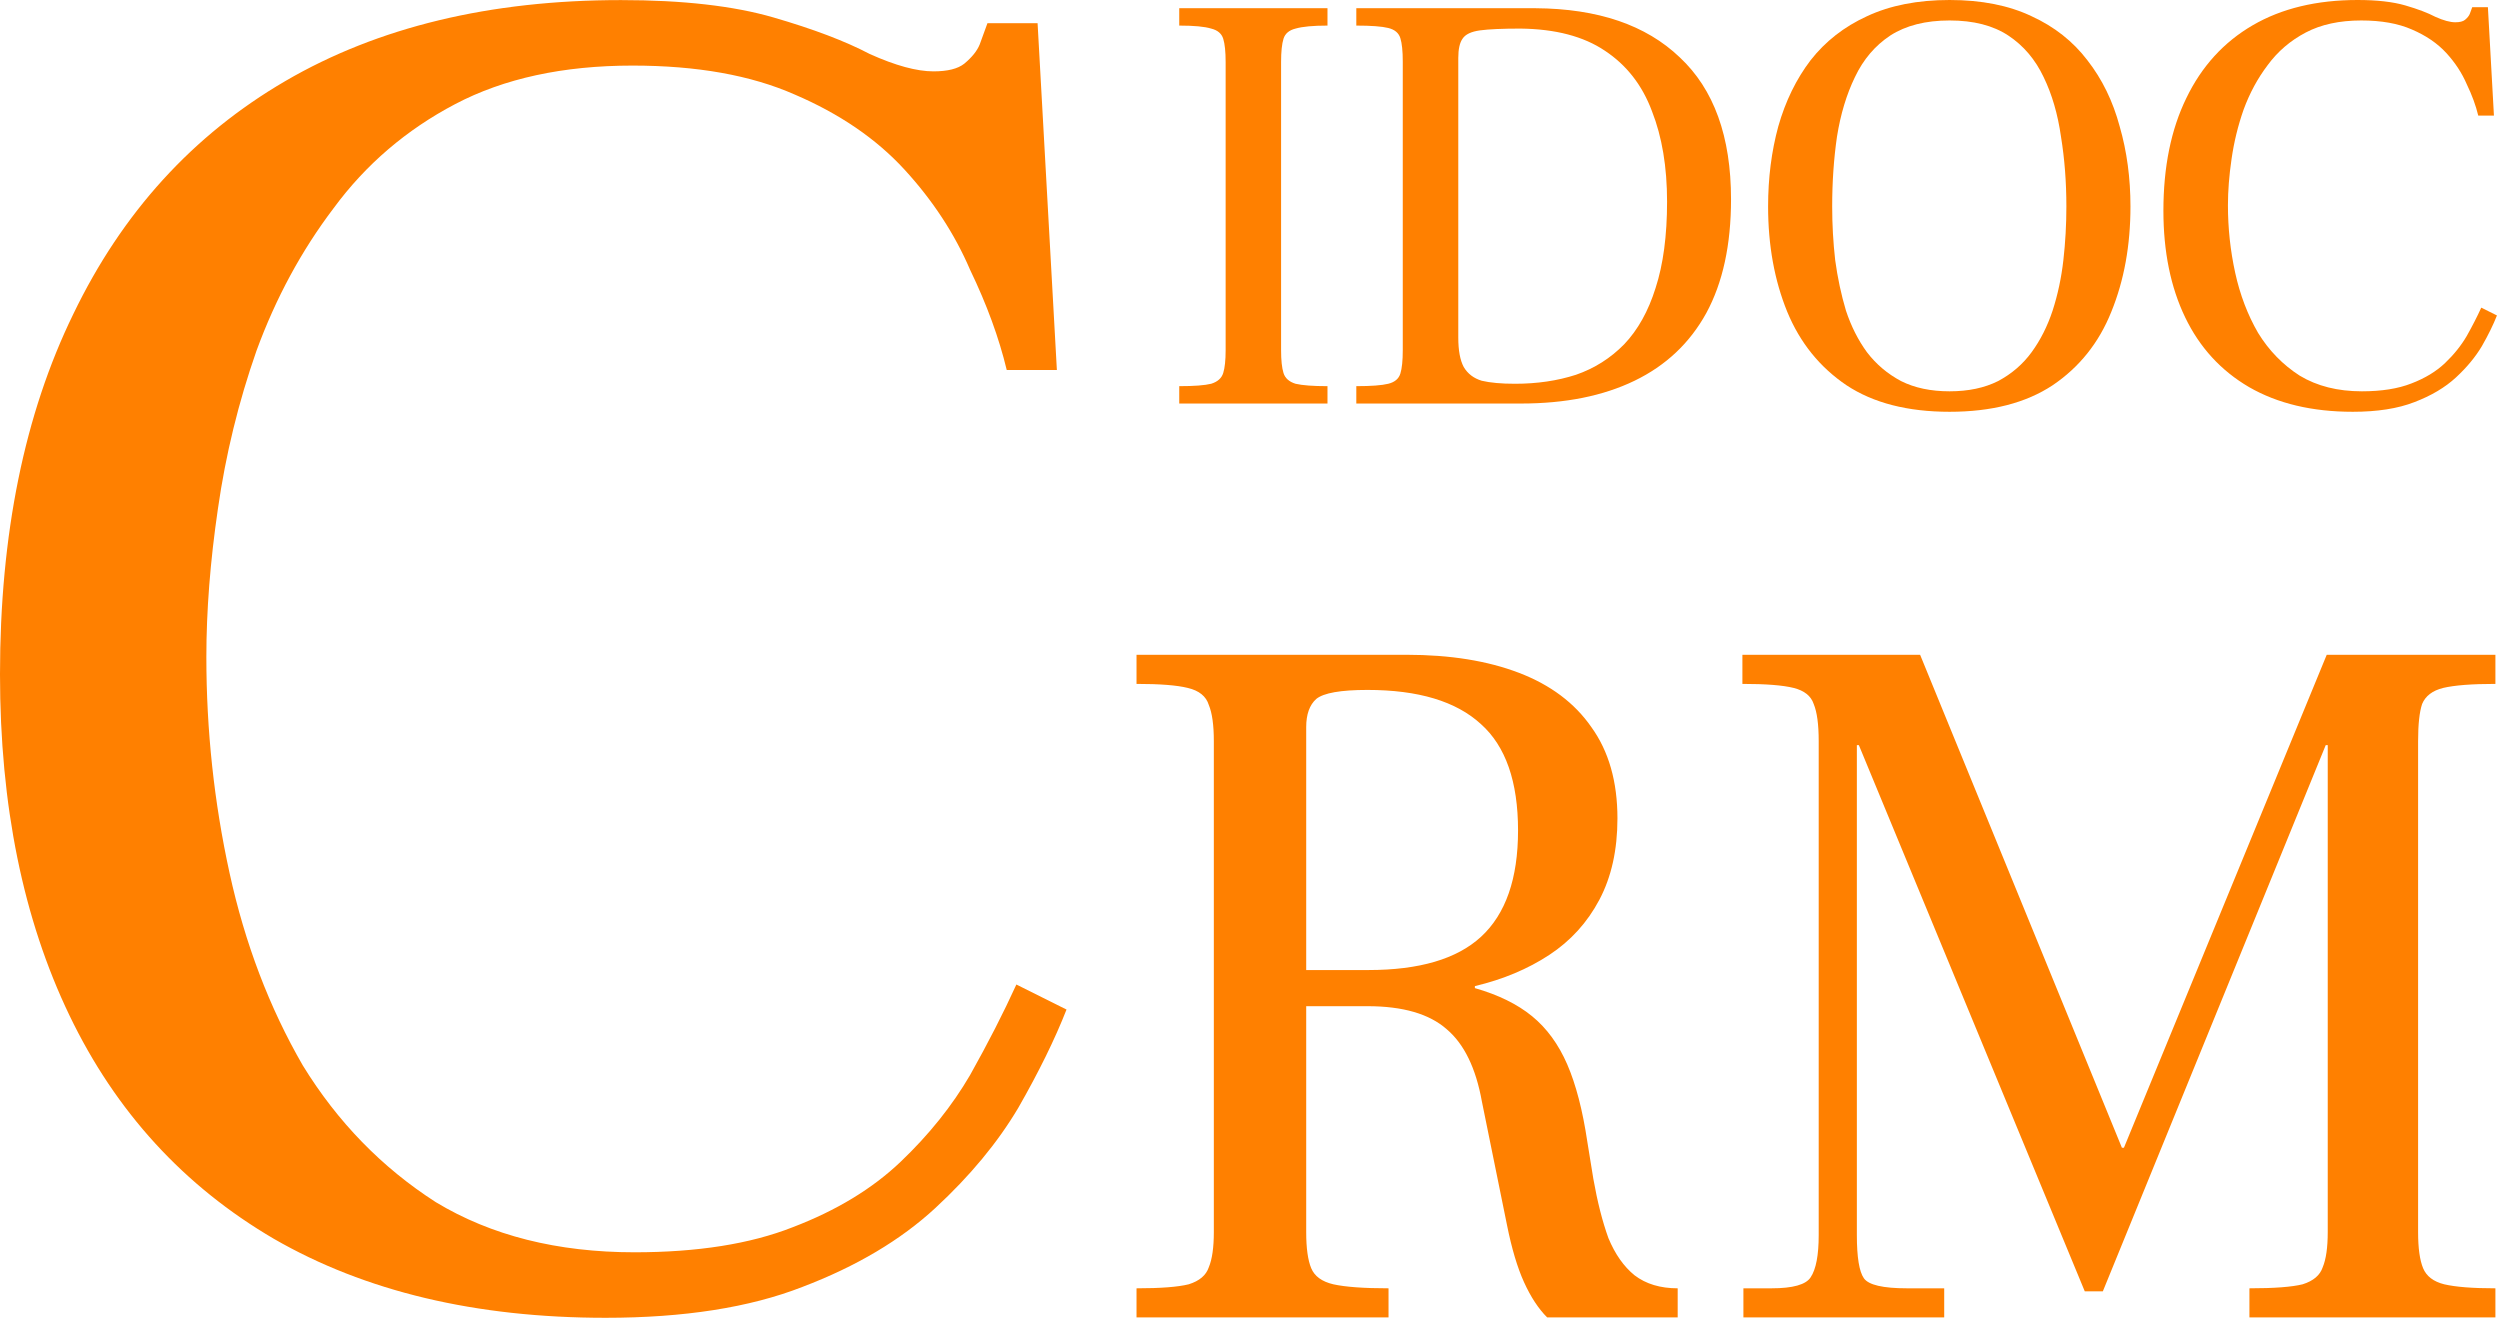
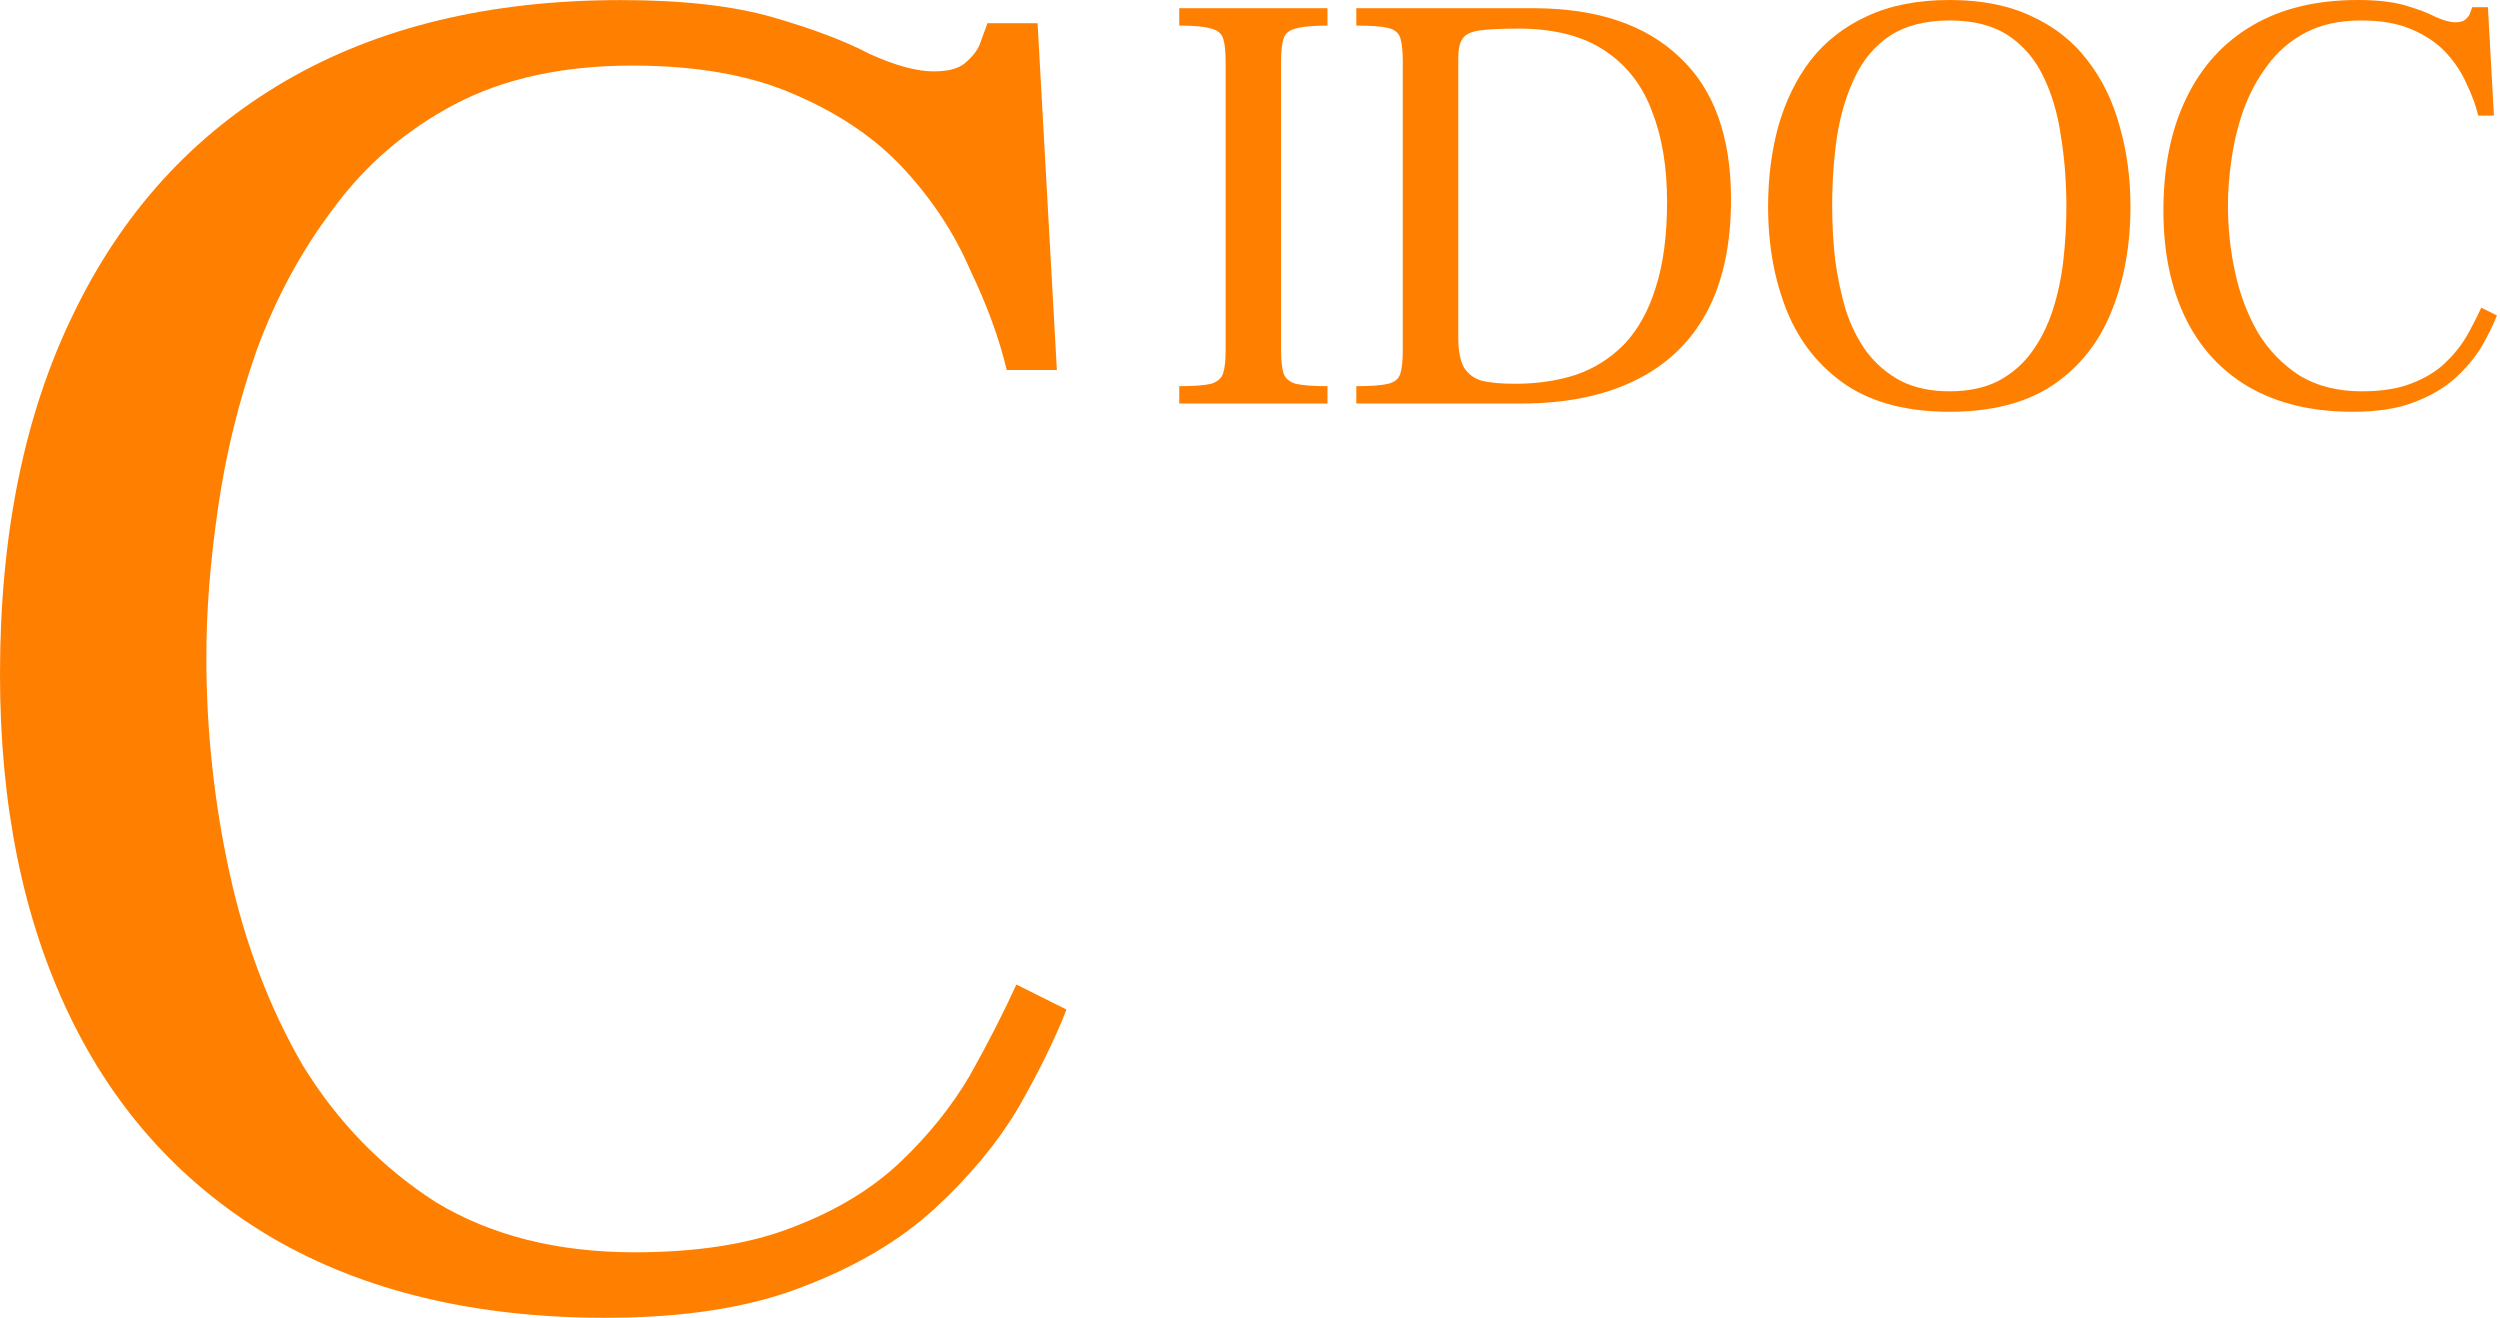
<svg xmlns="http://www.w3.org/2000/svg" width="461" height="243" viewBox="0 0 461 243" fill="none">
  <path d="M433.855 75.933C426.366 75.933 419.99 74.416 414.725 71.381C409.535 68.347 405.605 64.055 402.936 58.504C400.266 52.953 398.932 46.403 398.932 38.855C398.932 30.788 400.34 23.868 403.158 18.095C405.976 12.248 410.054 7.771 415.392 4.663C420.731 1.554 427.182 0 434.745 0C438.304 0 441.233 0.333 443.532 0.999C445.83 1.665 447.684 2.368 449.093 3.108C450.576 3.774 451.799 4.107 452.763 4.107C453.579 4.107 454.172 3.959 454.542 3.663C454.987 3.293 455.284 2.923 455.432 2.553L455.877 1.332H458.769L459.881 21.314H456.989C456.544 19.464 455.84 17.54 454.876 15.542C453.986 13.47 452.726 11.545 451.095 9.769C449.463 7.993 447.35 6.55 444.755 5.44C442.234 4.33 439.12 3.774 435.412 3.774C431.408 3.774 427.998 4.515 425.18 5.995C422.362 7.475 420.027 9.473 418.173 11.989C416.319 14.432 414.836 17.17 413.724 20.204C412.686 23.165 411.945 26.199 411.5 29.307C411.055 32.342 410.832 35.191 410.832 37.855C410.832 42.074 411.277 46.218 412.167 50.289C413.057 54.359 414.466 58.06 416.393 61.39C418.395 64.647 420.954 67.274 424.068 69.272C427.256 71.196 431.075 72.158 435.524 72.158C439.157 72.158 442.197 71.677 444.644 70.715C447.165 69.753 449.241 68.495 450.872 66.941C452.503 65.387 453.838 63.721 454.876 61.945C455.914 60.095 456.804 58.356 457.545 56.728L460.437 58.171C459.77 59.873 458.843 61.76 457.657 63.832C456.47 65.831 454.876 67.755 452.874 69.605C450.872 71.455 448.314 72.972 445.2 74.157C442.16 75.341 438.378 75.933 433.855 75.933Z" fill="#FF8000" />
  <path d="M359.503 75.933C351.771 75.933 345.439 74.305 340.506 71.048C335.572 67.718 331.928 63.203 329.571 57.505C327.215 51.732 326.037 45.256 326.037 38.077C326.037 32.823 326.663 27.901 327.915 23.313C329.24 18.65 331.228 14.58 333.879 11.101C336.603 7.623 340.064 4.922 344.261 2.997C348.532 0.999 353.612 0 359.503 0C365.393 0 370.437 0.999 374.634 2.997C378.831 4.922 382.255 7.623 384.906 11.101C387.63 14.58 389.618 18.65 390.87 23.313C392.195 27.901 392.858 32.823 392.858 38.077C392.858 45.256 391.68 51.732 389.324 57.505C387.041 63.203 383.433 67.718 378.5 71.048C373.566 74.305 367.234 75.933 359.503 75.933ZM359.503 72.158C362.963 72.158 365.946 71.529 368.449 70.271C370.953 68.939 373.014 67.163 374.634 64.943C376.254 62.722 377.543 60.169 378.5 57.283C379.457 54.322 380.12 51.214 380.488 47.958C380.856 44.701 381.04 41.408 381.04 38.077C381.04 33.563 380.709 29.27 380.046 25.2C379.457 21.055 378.389 17.392 376.843 14.21C375.297 10.953 373.125 8.4 370.327 6.55C367.529 4.7 363.921 3.774 359.503 3.774C355.085 3.774 351.44 4.7 348.568 6.55C345.77 8.4 343.598 10.953 342.052 14.21C340.506 17.392 339.401 21.055 338.739 25.2C338.15 29.27 337.855 33.563 337.855 38.077C337.855 41.408 338.039 44.701 338.407 47.958C338.849 51.214 339.512 54.322 340.395 57.283C341.353 60.169 342.641 62.722 344.261 64.943C345.955 67.163 348.053 68.939 350.557 70.271C353.06 71.529 356.042 72.158 359.503 72.158Z" fill="#FF8000" />
  <path d="M250.104 74.411V71.208C252.848 71.208 254.814 71.061 256.001 70.766C257.188 70.472 257.93 69.846 258.226 68.889C258.523 67.931 258.671 66.496 258.671 64.581V11.345C258.671 9.431 258.523 7.995 258.226 7.038C257.93 6.081 257.188 5.455 256.001 5.16C254.814 4.866 252.848 4.719 250.104 4.719V1.516H283.151C294.649 1.589 303.513 4.608 309.744 10.572C316.05 16.463 319.202 25.188 319.202 36.748C319.202 45.142 317.682 52.138 314.64 57.733C311.599 63.256 307.185 67.416 301.399 70.214C295.613 73.012 288.64 74.411 280.48 74.411H250.104ZM279.368 70.766C283.448 70.766 287.194 70.214 290.606 69.11C294.018 67.931 296.985 66.054 299.508 63.477C302.03 60.826 303.958 57.365 305.294 53.095C306.703 48.75 307.408 43.449 307.408 37.19C307.408 30.784 306.48 25.225 304.626 20.513C302.846 15.727 299.953 12.008 295.947 9.357C292.015 6.707 286.823 5.344 280.369 5.271C277.031 5.271 274.546 5.381 272.914 5.602C271.282 5.823 270.206 6.339 269.687 7.148C269.168 7.885 268.908 9.063 268.908 10.683V62.262C268.908 64.618 269.242 66.422 269.91 67.674C270.651 68.926 271.764 69.772 273.248 70.214C274.806 70.582 276.845 70.766 279.368 70.766Z" fill="#FF8000" />
  <path d="M217.452 74.411V71.208C220.193 71.208 222.156 71.061 223.342 70.766C224.527 70.398 225.268 69.736 225.564 68.778C225.86 67.821 226.008 66.422 226.008 64.581V11.456C226.008 9.541 225.86 8.106 225.564 7.148C225.268 6.191 224.527 5.565 223.342 5.271C222.156 4.903 220.193 4.719 217.452 4.719V1.516H244.788V4.719C242.121 4.719 240.158 4.903 238.899 5.271C237.713 5.565 236.972 6.191 236.676 7.148C236.38 8.106 236.232 9.541 236.232 11.456V64.581C236.232 66.422 236.38 67.821 236.676 68.778C236.972 69.736 237.713 70.398 238.899 70.766C240.158 71.061 242.121 71.208 244.788 71.208V74.411H217.452Z" fill="#FF8000" />
  <path d="M111.669 243.001C87.723 243.001 67.334 238.146 50.5 228.436C33.904 218.726 21.338 204.99 12.803 187.228C4.268 169.466 0 148.506 0 124.35C0 98.536 4.505 76.392 13.514 57.92C22.523 39.211 35.563 24.883 52.634 14.936C69.704 4.989 90.331 0.016 114.514 0.016C125.895 0.016 135.26 1.081 142.61 3.213C149.959 5.344 155.887 7.594 160.391 9.962C165.133 12.094 169.045 13.16 172.127 13.16C174.735 13.16 176.632 12.686 177.817 11.739C179.24 10.554 180.188 9.37 180.662 8.186L182.085 4.279H191.331L194.888 68.222H185.641C184.219 62.301 181.966 56.144 178.884 49.749C176.039 43.118 172.009 36.961 166.793 31.277C161.577 25.593 154.82 20.975 146.522 17.422C138.46 13.87 128.503 12.094 116.648 12.094C103.845 12.094 92.939 14.462 83.93 19.199C74.92 23.935 67.452 30.33 61.525 38.382C55.598 46.197 50.856 54.96 47.299 64.67C43.98 74.143 41.609 83.853 40.187 93.799C38.764 103.509 38.053 112.627 38.053 121.153C38.053 134.652 39.475 147.914 42.321 160.94C45.166 173.965 49.67 185.807 55.835 196.464C62.236 206.884 70.416 215.292 80.374 221.686C90.568 227.844 102.778 230.922 117.004 230.922C128.621 230.922 138.342 229.383 146.166 226.304C154.227 223.226 160.865 219.2 166.081 214.226C171.297 209.253 175.565 203.924 178.884 198.24C182.204 192.32 185.049 186.754 187.42 181.544L196.666 186.162C194.532 191.609 191.569 197.648 187.775 204.279C183.982 210.674 178.884 216.831 172.483 222.752C166.081 228.673 157.902 233.528 147.944 237.317C138.223 241.106 126.132 243.001 111.669 243.001Z" fill="#FF8000" />
-   <path d="M321.484 242.934V237.565H326.668C330.617 237.565 333.024 236.886 333.888 235.528C334.876 234.047 335.369 231.455 335.369 227.752V136.664C335.369 133.578 335.061 131.295 334.444 129.814C333.95 128.333 332.716 127.345 330.741 126.852C328.766 126.358 325.619 126.111 321.299 126.111V120.742H354.068L391.281 211.645H391.652L429.05 120.742H460.153V126.111C455.833 126.111 452.624 126.358 450.526 126.852C448.551 127.345 447.255 128.333 446.638 129.814C446.144 131.295 445.897 133.578 445.897 136.664V227.197C445.897 230.159 446.206 232.381 446.823 233.862C447.44 235.343 448.736 236.331 450.711 236.824C452.809 237.318 455.956 237.565 460.153 237.565V242.934H414.794V237.565C419.361 237.565 422.631 237.318 424.606 236.824C426.581 236.207 427.815 235.158 428.309 233.677C428.926 232.196 429.235 230.036 429.235 227.197V137.405H428.864L387.764 238.12H384.431L342.775 137.405H342.405V227.752C342.405 231.825 342.837 234.479 343.701 235.713C344.565 236.948 347.218 237.565 351.662 237.565H358.512V242.934H321.484Z" fill="#FF8000" />
-   <path d="M209.575 242.934V237.565C214.019 237.565 217.228 237.318 219.202 236.824C221.177 236.207 222.411 235.158 222.905 233.677C223.522 232.196 223.831 230.036 223.831 227.197V136.664C223.831 133.702 223.522 131.48 222.905 129.999C222.411 128.395 221.116 127.345 219.017 126.852C217.042 126.358 213.895 126.111 209.575 126.111V120.742H259.378C267.4 120.742 274.312 121.853 280.113 124.075C285.914 126.296 290.357 129.629 293.443 134.072C296.652 138.516 298.257 144.131 298.257 150.92C298.257 156.721 297.146 161.72 294.924 165.916C292.703 170.113 289.617 173.507 285.667 176.099C281.718 178.691 277.151 180.604 271.967 181.838V182.208C276.287 183.443 279.805 185.17 282.52 187.392C285.235 189.614 287.395 192.576 289 196.279C290.604 199.982 291.839 204.733 292.703 210.535L293.813 217.385C294.554 221.581 295.48 225.222 296.59 228.308C297.825 231.27 299.429 233.553 301.404 235.158C303.502 236.763 306.156 237.565 309.365 237.565V242.934H285.297C283.692 241.329 282.273 239.169 281.039 236.454C279.805 233.739 278.755 230.221 277.891 225.901L273.263 203.129C272.152 196.958 269.992 192.514 266.783 189.799C263.574 186.96 258.699 185.541 252.157 185.541H240.864V227.197C240.864 230.159 241.172 232.381 241.789 233.862C242.406 235.343 243.764 236.331 245.862 236.824C248.084 237.318 251.478 237.565 256.045 237.565V242.934H209.575ZM240.864 178.876H252.342C261.723 178.876 268.634 176.839 273.078 172.766C277.645 168.57 279.928 162.028 279.928 153.141C279.928 144.131 277.645 137.59 273.078 133.517C268.511 129.32 261.537 127.222 252.157 127.222C247.22 127.222 244.073 127.777 242.715 128.888C241.481 129.999 240.864 131.727 240.864 134.072V178.876Z" fill="#FF8000" />
</svg>